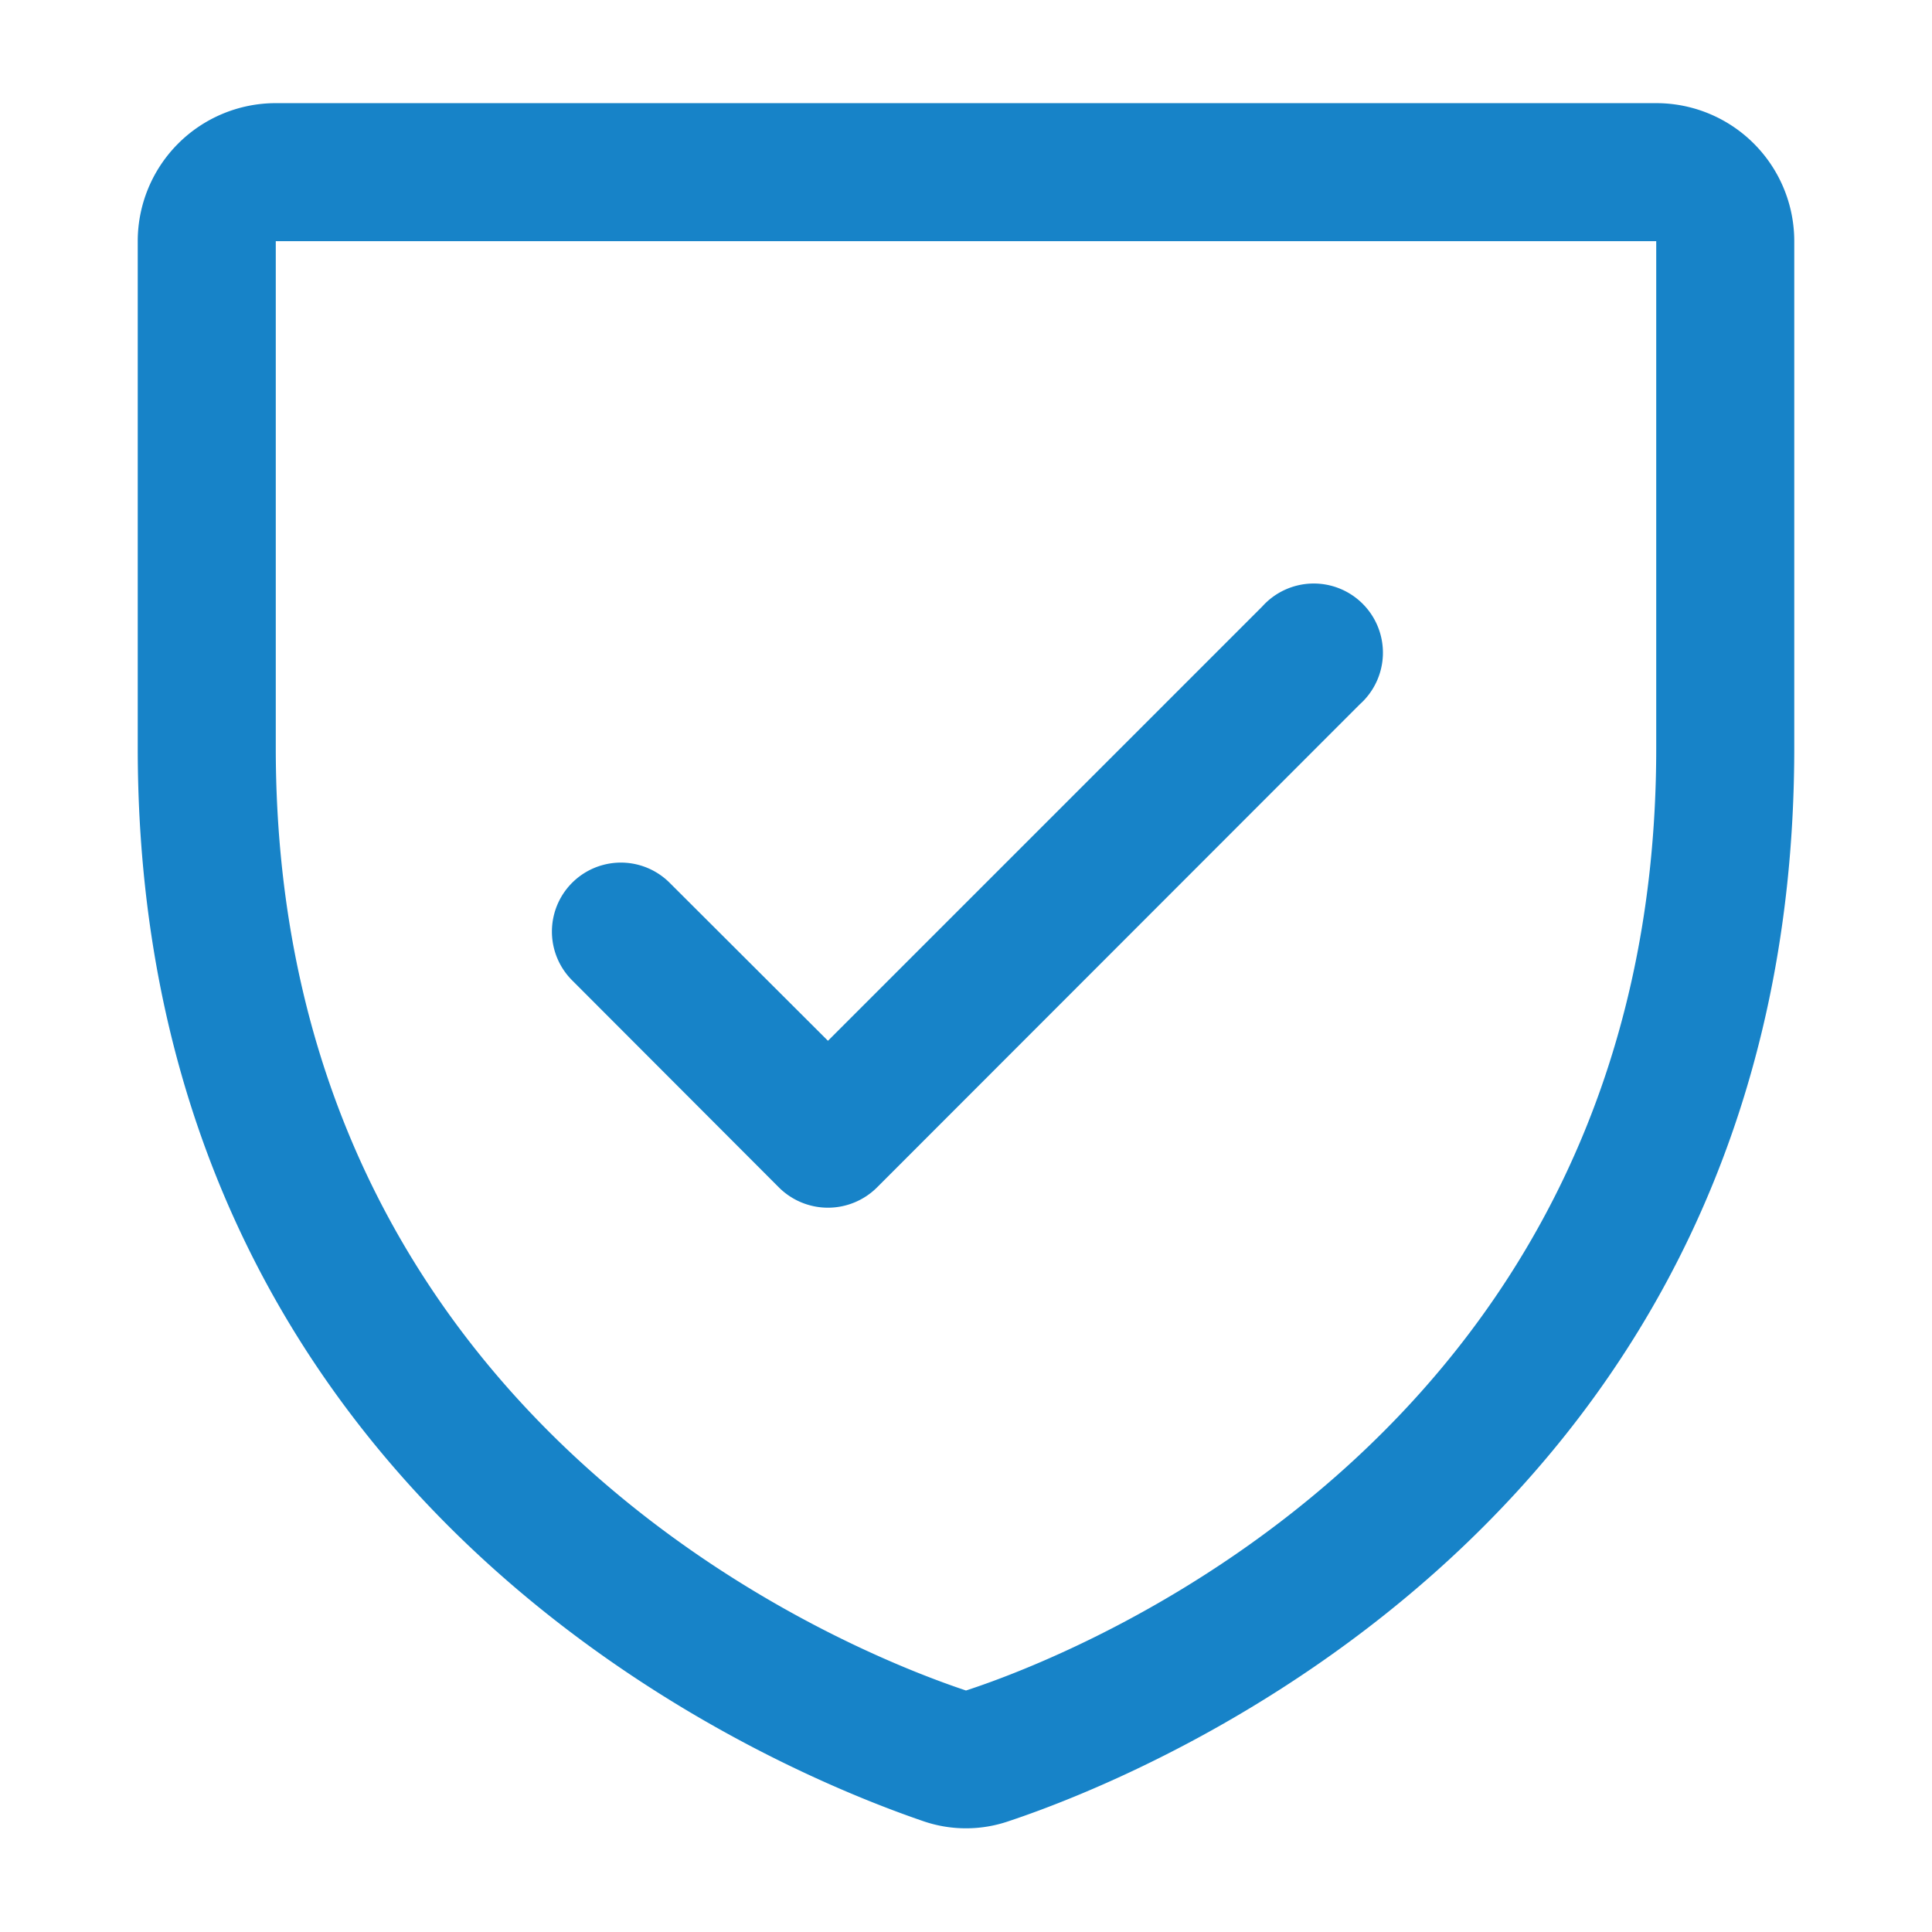
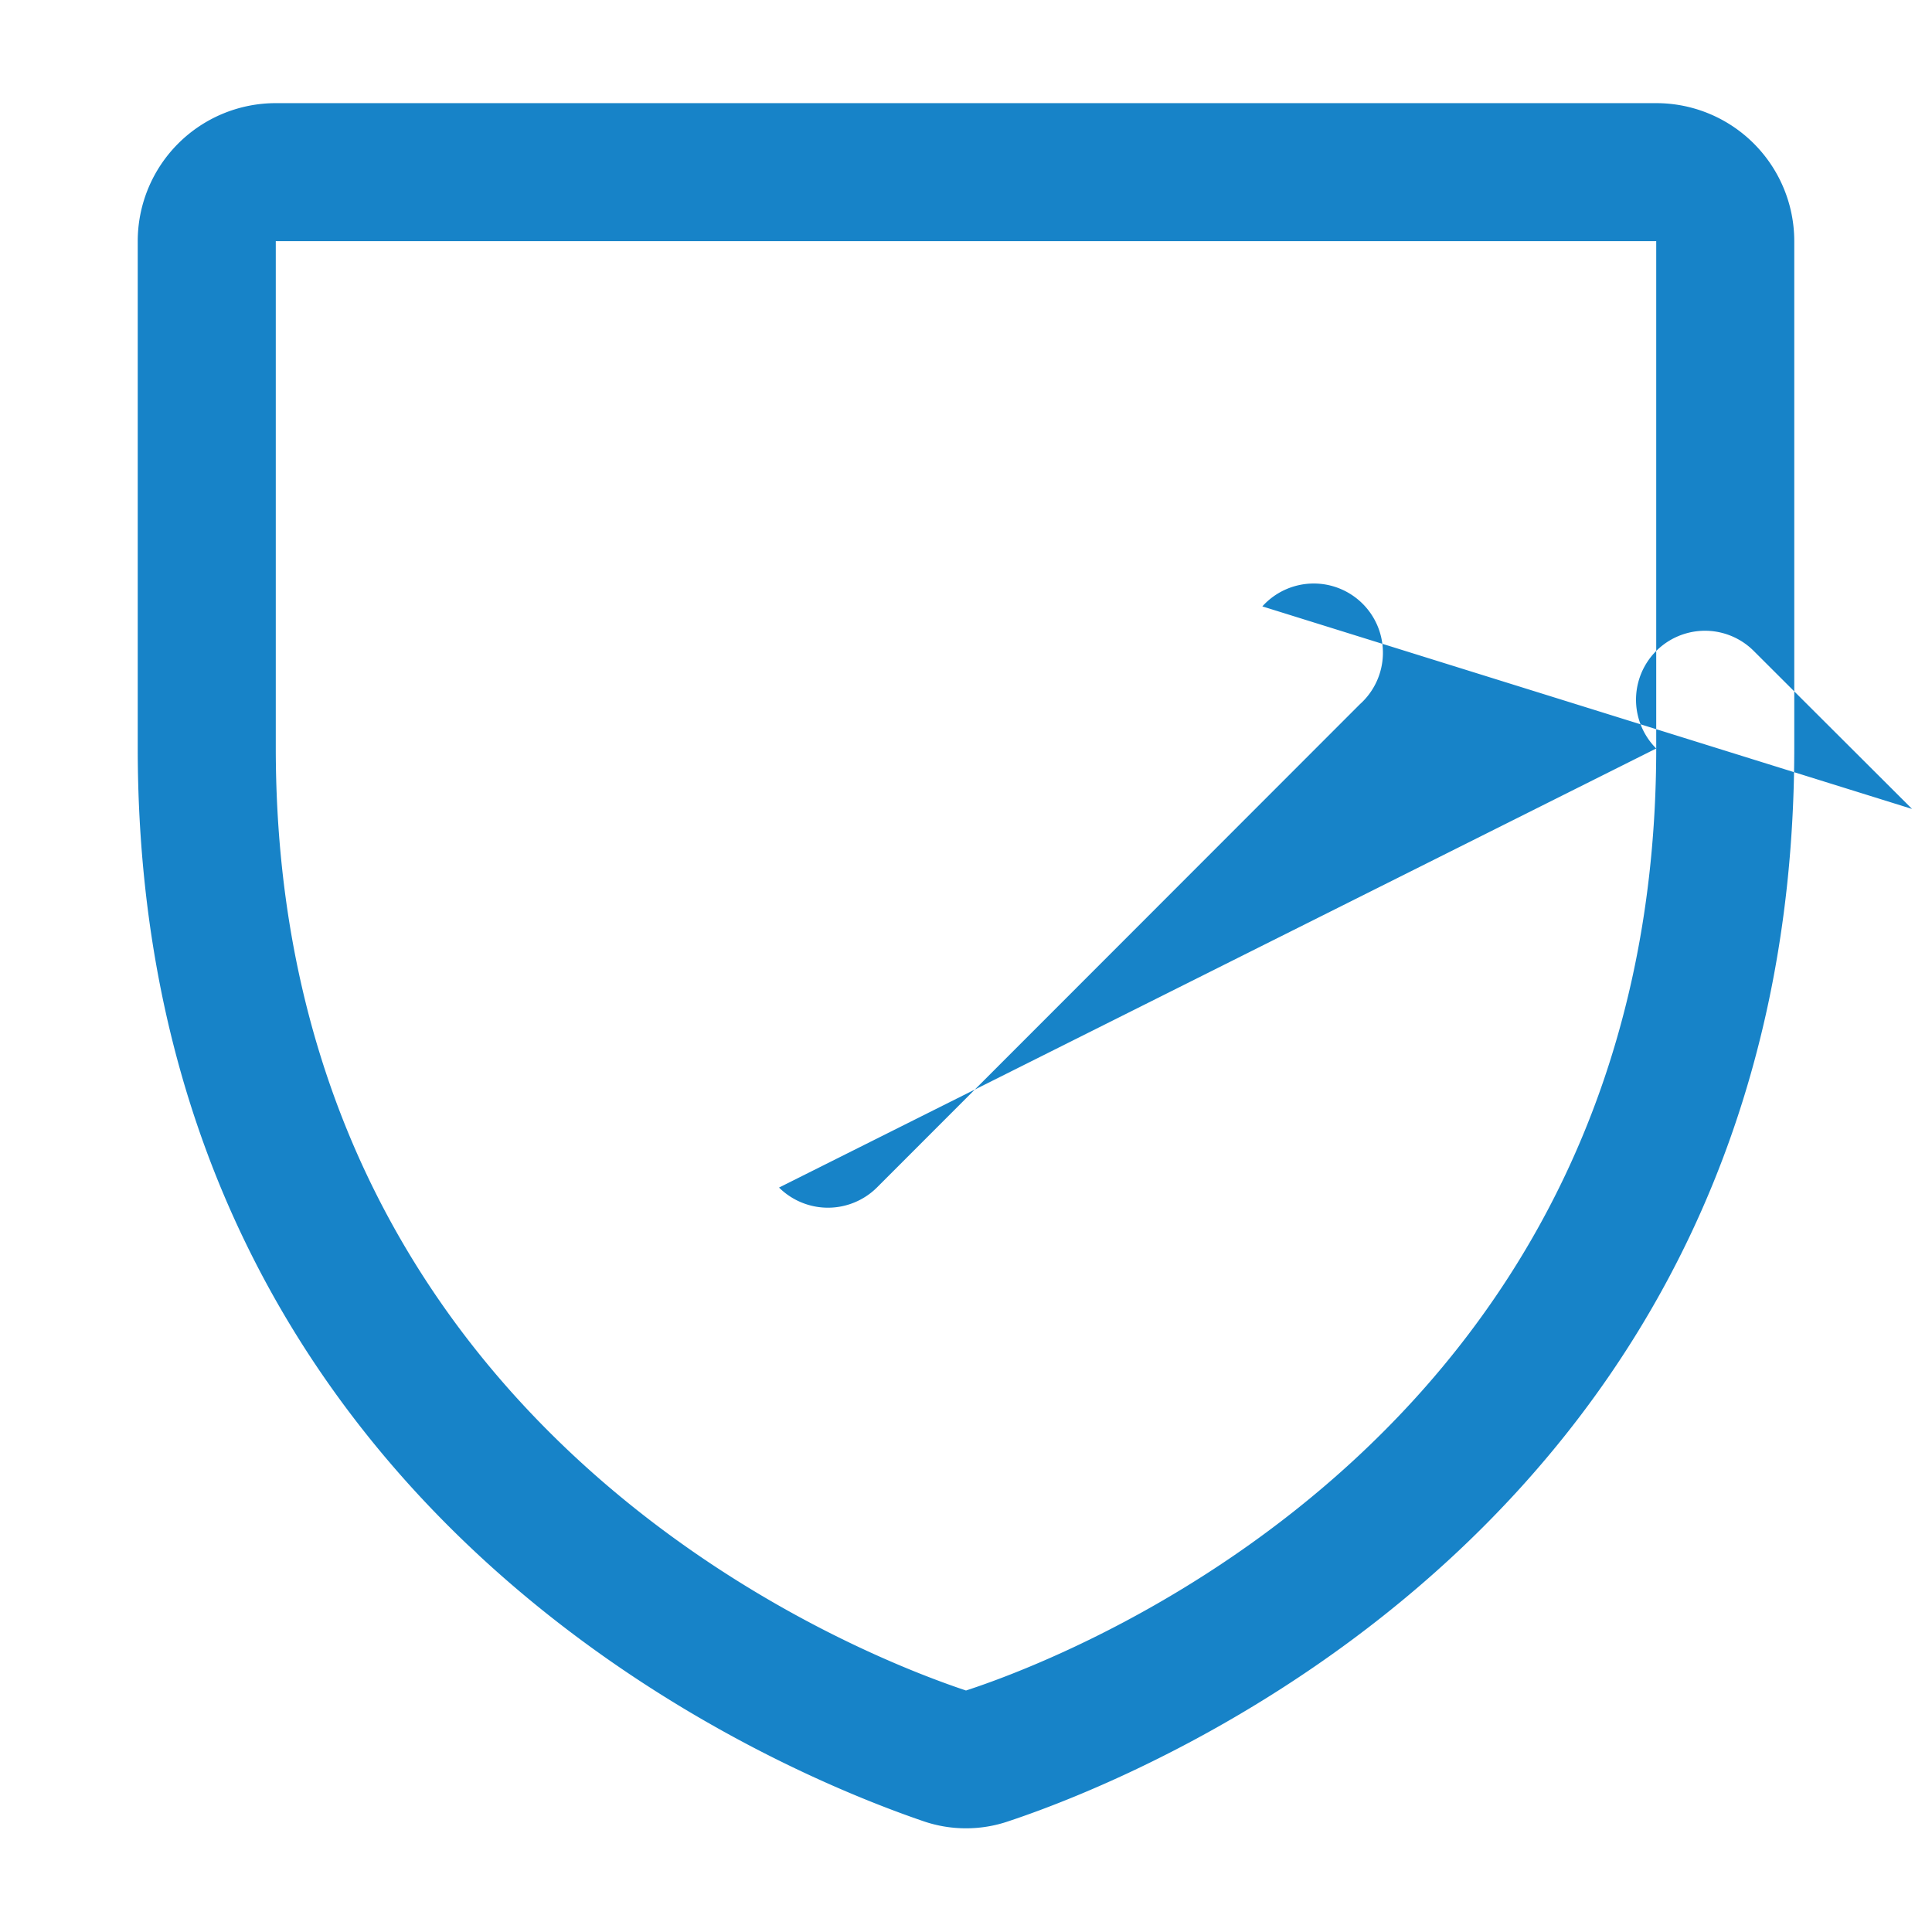
<svg xmlns="http://www.w3.org/2000/svg" id="Capa_1" data-name="Capa 1" viewBox="0 0 62 62">
  <defs>
    <style>.cls-1{fill:#1783c8;}</style>
  </defs>
-   <path class="cls-1" d="M53.15,3.31H8.85A4.43,4.43,0,0,0,4.42,7.74V24c0,24.81,21,33,25.2,34.44a4.21,4.21,0,0,0,2.76,0c4.21-1.4,25.2-9.63,25.2-34.44V7.74A4.43,4.43,0,0,0,53.15,3.31Zm0,20.71c0,21.71-18.37,29-22.15,30.23C27.25,53,8.85,45.75,8.85,24V7.74h44.3ZM18.36,31.46a2.21,2.21,0,1,1,3.13-3.13l5.08,5.07L40.51,19.46a2.22,2.22,0,1,1,3.13,3.14h0L28.14,38.11a2.23,2.23,0,0,1-3.14,0h0Z" />
+   <path class="cls-1" d="M53.15,3.31H8.85A4.43,4.43,0,0,0,4.42,7.74V24c0,24.81,21,33,25.2,34.44a4.21,4.21,0,0,0,2.76,0c4.21-1.4,25.2-9.63,25.2-34.44V7.74A4.43,4.43,0,0,0,53.15,3.31Zm0,20.71c0,21.71-18.37,29-22.15,30.23C27.25,53,8.85,45.75,8.85,24V7.74h44.3Za2.21,2.21,0,1,1,3.13-3.13l5.08,5.07L40.51,19.46a2.22,2.22,0,1,1,3.13,3.14h0L28.14,38.11a2.23,2.23,0,0,1-3.14,0h0Z" />
</svg>